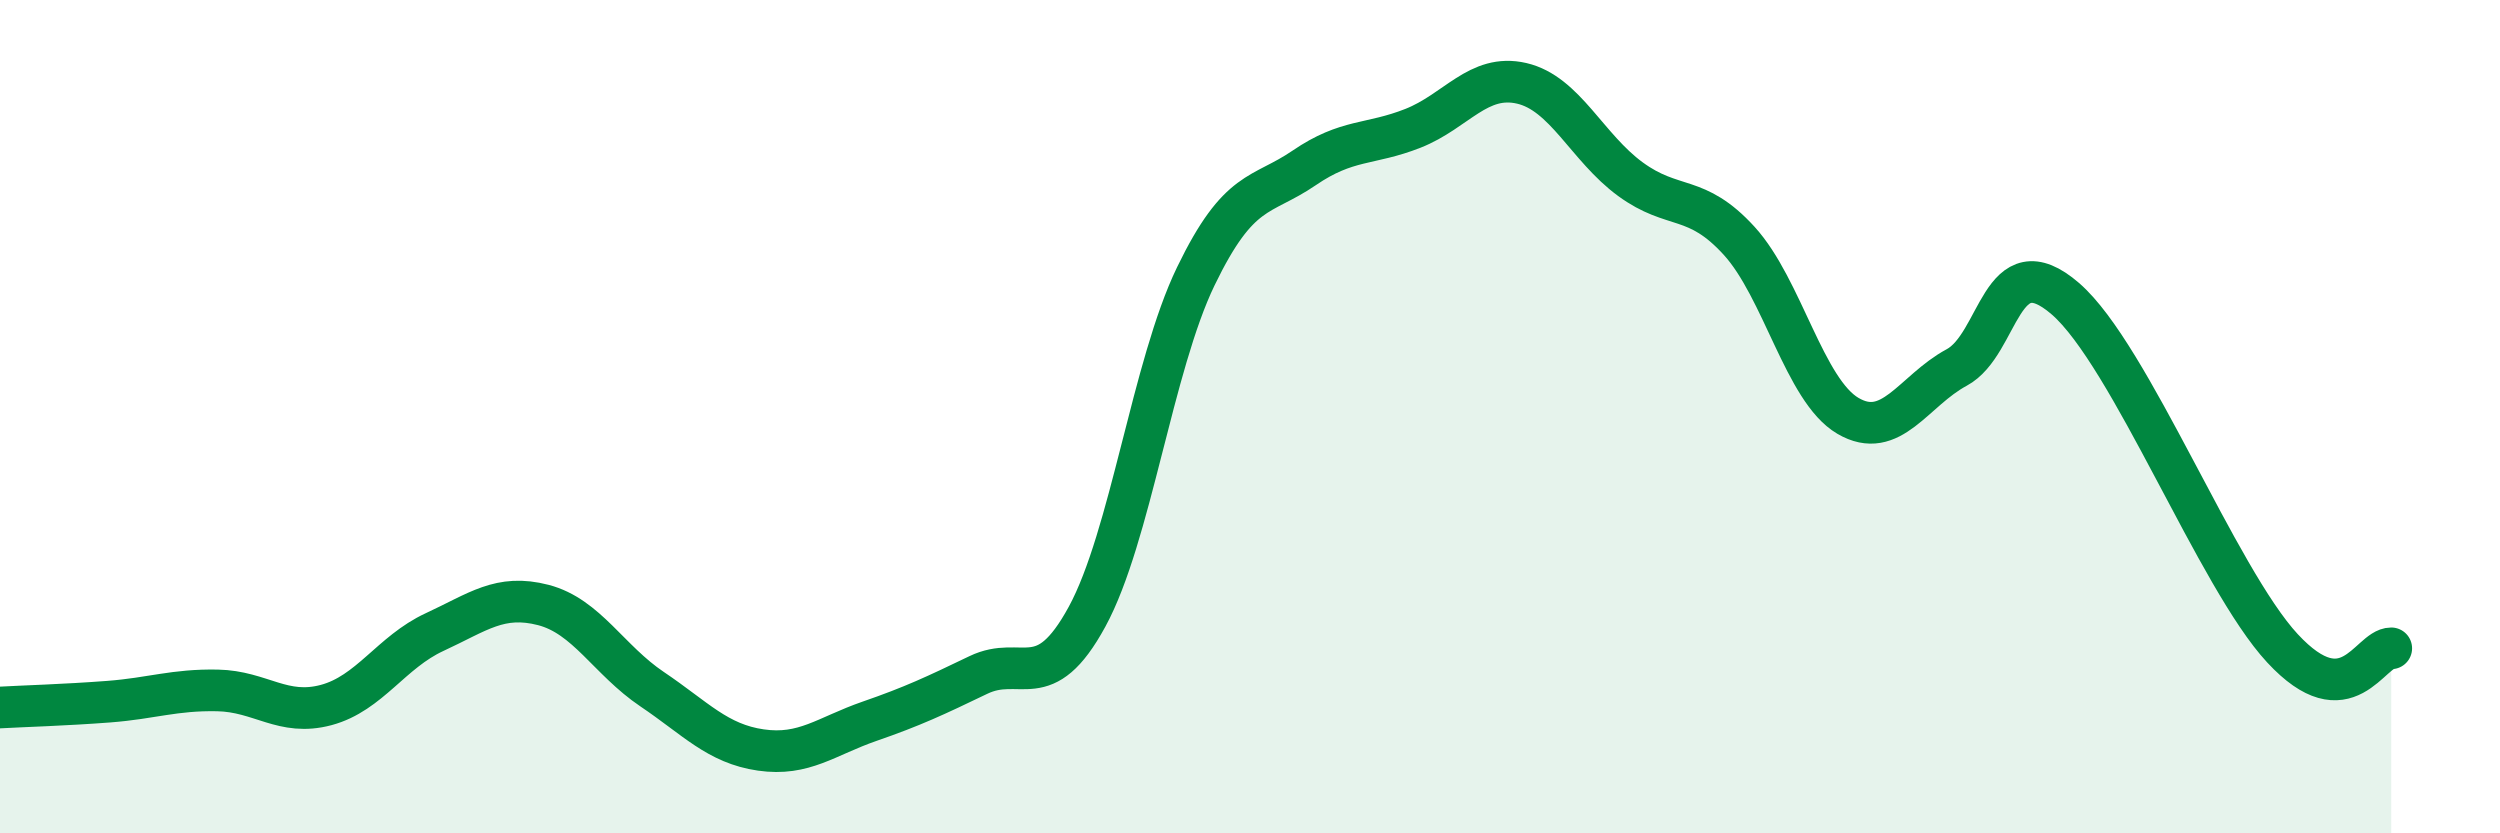
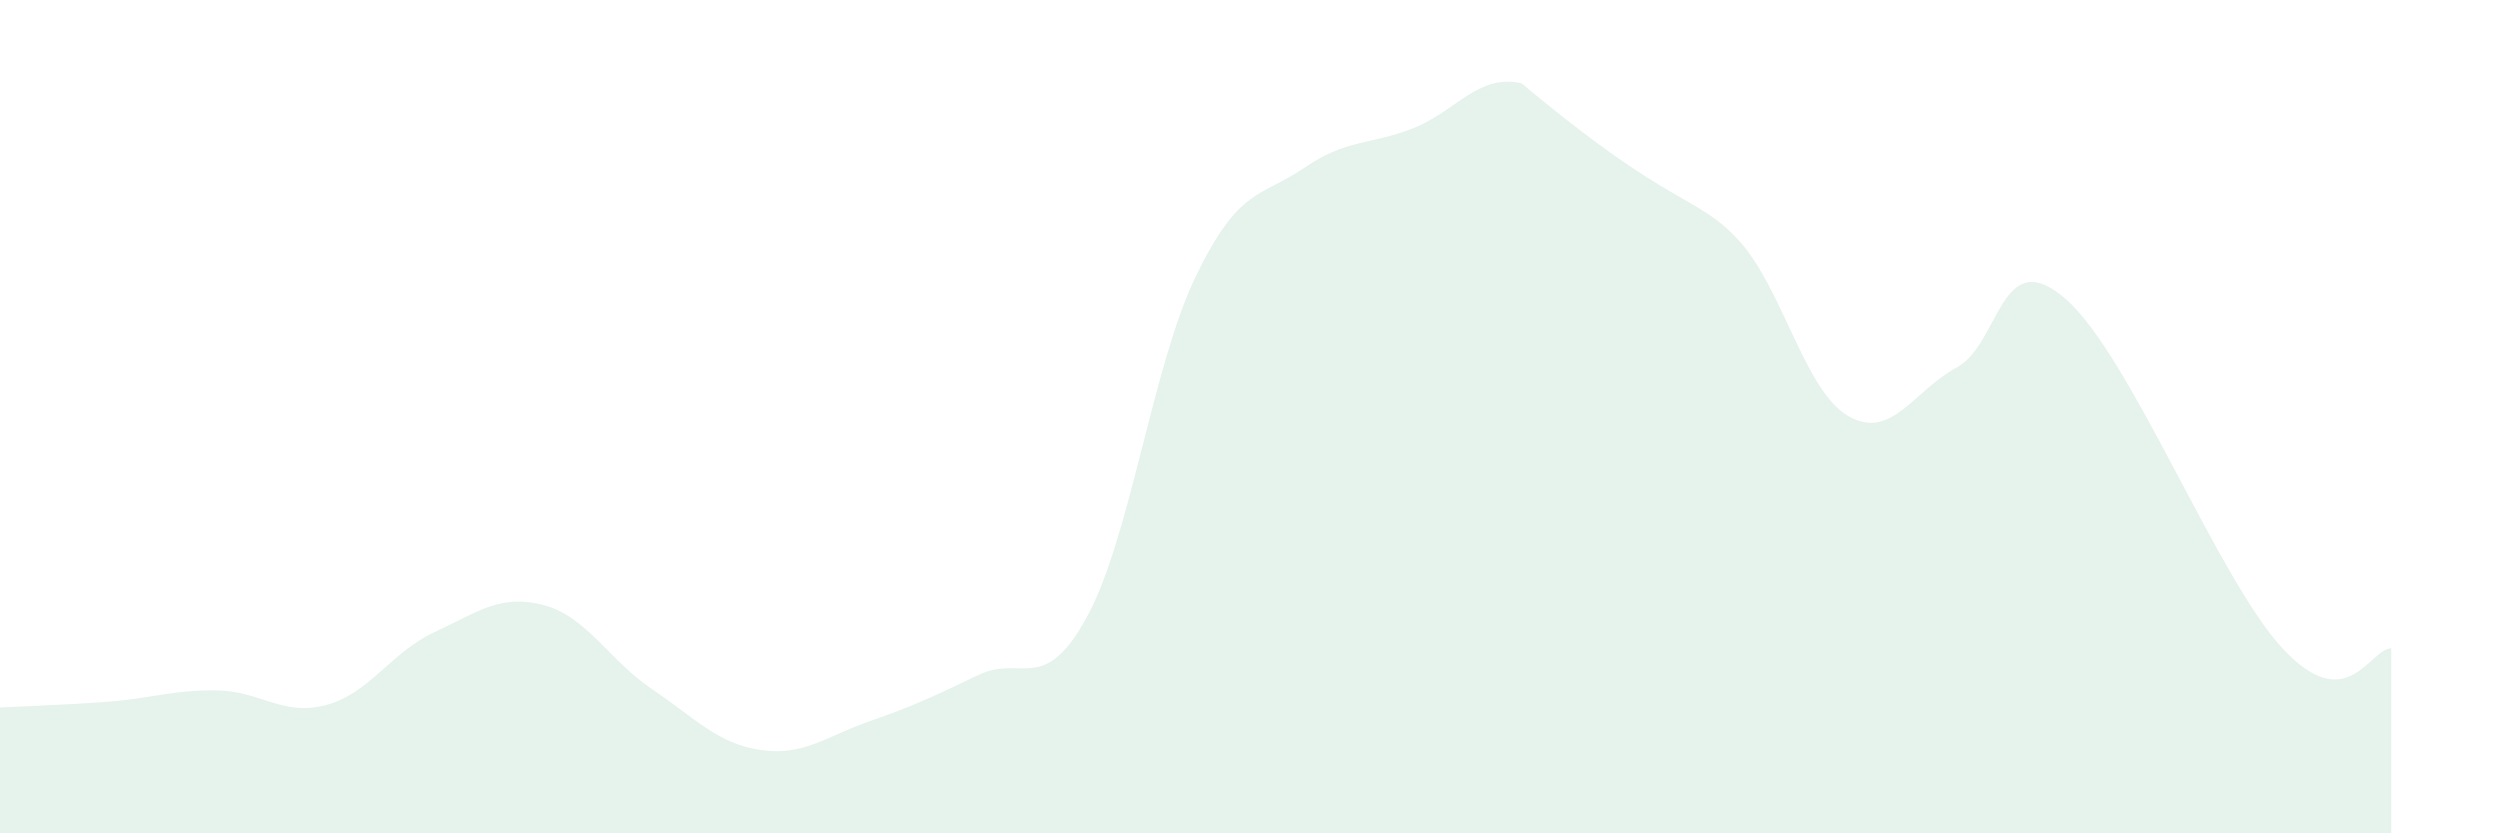
<svg xmlns="http://www.w3.org/2000/svg" width="60" height="20" viewBox="0 0 60 20">
-   <path d="M 0,16.98 C 0.52,16.95 1.57,16.92 2.61,16.84 C 3.65,16.76 4.18,16.55 5.22,16.57 C 6.26,16.59 6.79,17.2 7.83,16.92 C 8.87,16.64 9.39,15.65 10.43,15.17 C 11.47,14.69 12,14.25 13.04,14.52 C 14.08,14.79 14.61,15.84 15.65,16.54 C 16.69,17.24 17.22,17.85 18.26,18 C 19.3,18.15 19.83,17.67 20.87,17.31 C 21.91,16.95 22.44,16.7 23.48,16.2 C 24.52,15.7 25.05,16.71 26.09,14.8 C 27.13,12.89 27.66,8.78 28.7,6.63 C 29.74,4.48 30.26,4.74 31.3,4.03 C 32.34,3.32 32.87,3.49 33.91,3.08 C 34.95,2.67 35.48,1.76 36.52,2 C 37.56,2.24 38.09,3.54 39.13,4.3 C 40.17,5.06 40.7,4.64 41.74,5.78 C 42.78,6.92 43.31,9.37 44.35,9.98 C 45.39,10.59 45.92,9.38 46.96,8.82 C 48,8.26 48.01,5.82 49.57,7.17 C 51.13,8.52 53.22,13.88 54.78,15.56 C 56.34,17.24 56.87,15.56 57.39,15.56L57.39 20L0 20Z" fill="#008740" opacity="0.1" stroke-linecap="round" stroke-linejoin="round" />
-   <path d="M 0,16.98 C 0.52,16.95 1.57,16.92 2.61,16.84 C 3.65,16.76 4.18,16.55 5.22,16.57 C 6.26,16.59 6.79,17.2 7.83,16.92 C 8.87,16.64 9.39,15.65 10.43,15.17 C 11.47,14.69 12,14.25 13.04,14.52 C 14.08,14.79 14.61,15.84 15.65,16.54 C 16.69,17.24 17.22,17.85 18.26,18 C 19.3,18.15 19.83,17.67 20.87,17.31 C 21.91,16.95 22.44,16.7 23.48,16.2 C 24.52,15.7 25.05,16.71 26.09,14.8 C 27.13,12.89 27.66,8.78 28.7,6.63 C 29.74,4.48 30.26,4.74 31.3,4.03 C 32.34,3.32 32.87,3.49 33.91,3.08 C 34.95,2.67 35.48,1.76 36.52,2 C 37.56,2.24 38.09,3.54 39.13,4.3 C 40.17,5.06 40.7,4.64 41.74,5.78 C 42.78,6.92 43.31,9.37 44.35,9.98 C 45.39,10.59 45.92,9.38 46.96,8.82 C 48,8.26 48.01,5.82 49.57,7.17 C 51.13,8.52 53.22,13.88 54.78,15.56 C 56.34,17.24 56.87,15.56 57.39,15.56" stroke="#008740" stroke-width="1" fill="none" stroke-linecap="round" stroke-linejoin="round" />
+   <path d="M 0,16.98 C 0.52,16.95 1.57,16.92 2.61,16.84 C 3.65,16.76 4.18,16.55 5.22,16.57 C 6.26,16.59 6.79,17.2 7.83,16.92 C 8.87,16.64 9.39,15.65 10.43,15.17 C 11.47,14.69 12,14.25 13.04,14.52 C 14.08,14.79 14.61,15.84 15.65,16.54 C 16.69,17.24 17.22,17.85 18.26,18 C 19.3,18.15 19.83,17.67 20.87,17.31 C 21.91,16.95 22.44,16.7 23.48,16.2 C 24.52,15.7 25.05,16.71 26.09,14.8 C 27.13,12.89 27.66,8.78 28.7,6.63 C 29.74,4.48 30.26,4.74 31.3,4.03 C 32.34,3.32 32.87,3.49 33.91,3.08 C 34.95,2.67 35.48,1.76 36.52,2 C 40.17,5.06 40.7,4.64 41.74,5.78 C 42.78,6.92 43.31,9.37 44.35,9.98 C 45.39,10.59 45.92,9.38 46.96,8.82 C 48,8.26 48.01,5.82 49.57,7.17 C 51.13,8.52 53.22,13.88 54.78,15.56 C 56.34,17.24 56.87,15.56 57.39,15.56L57.39 20L0 20Z" fill="#008740" opacity="0.1" stroke-linecap="round" stroke-linejoin="round" />
</svg>